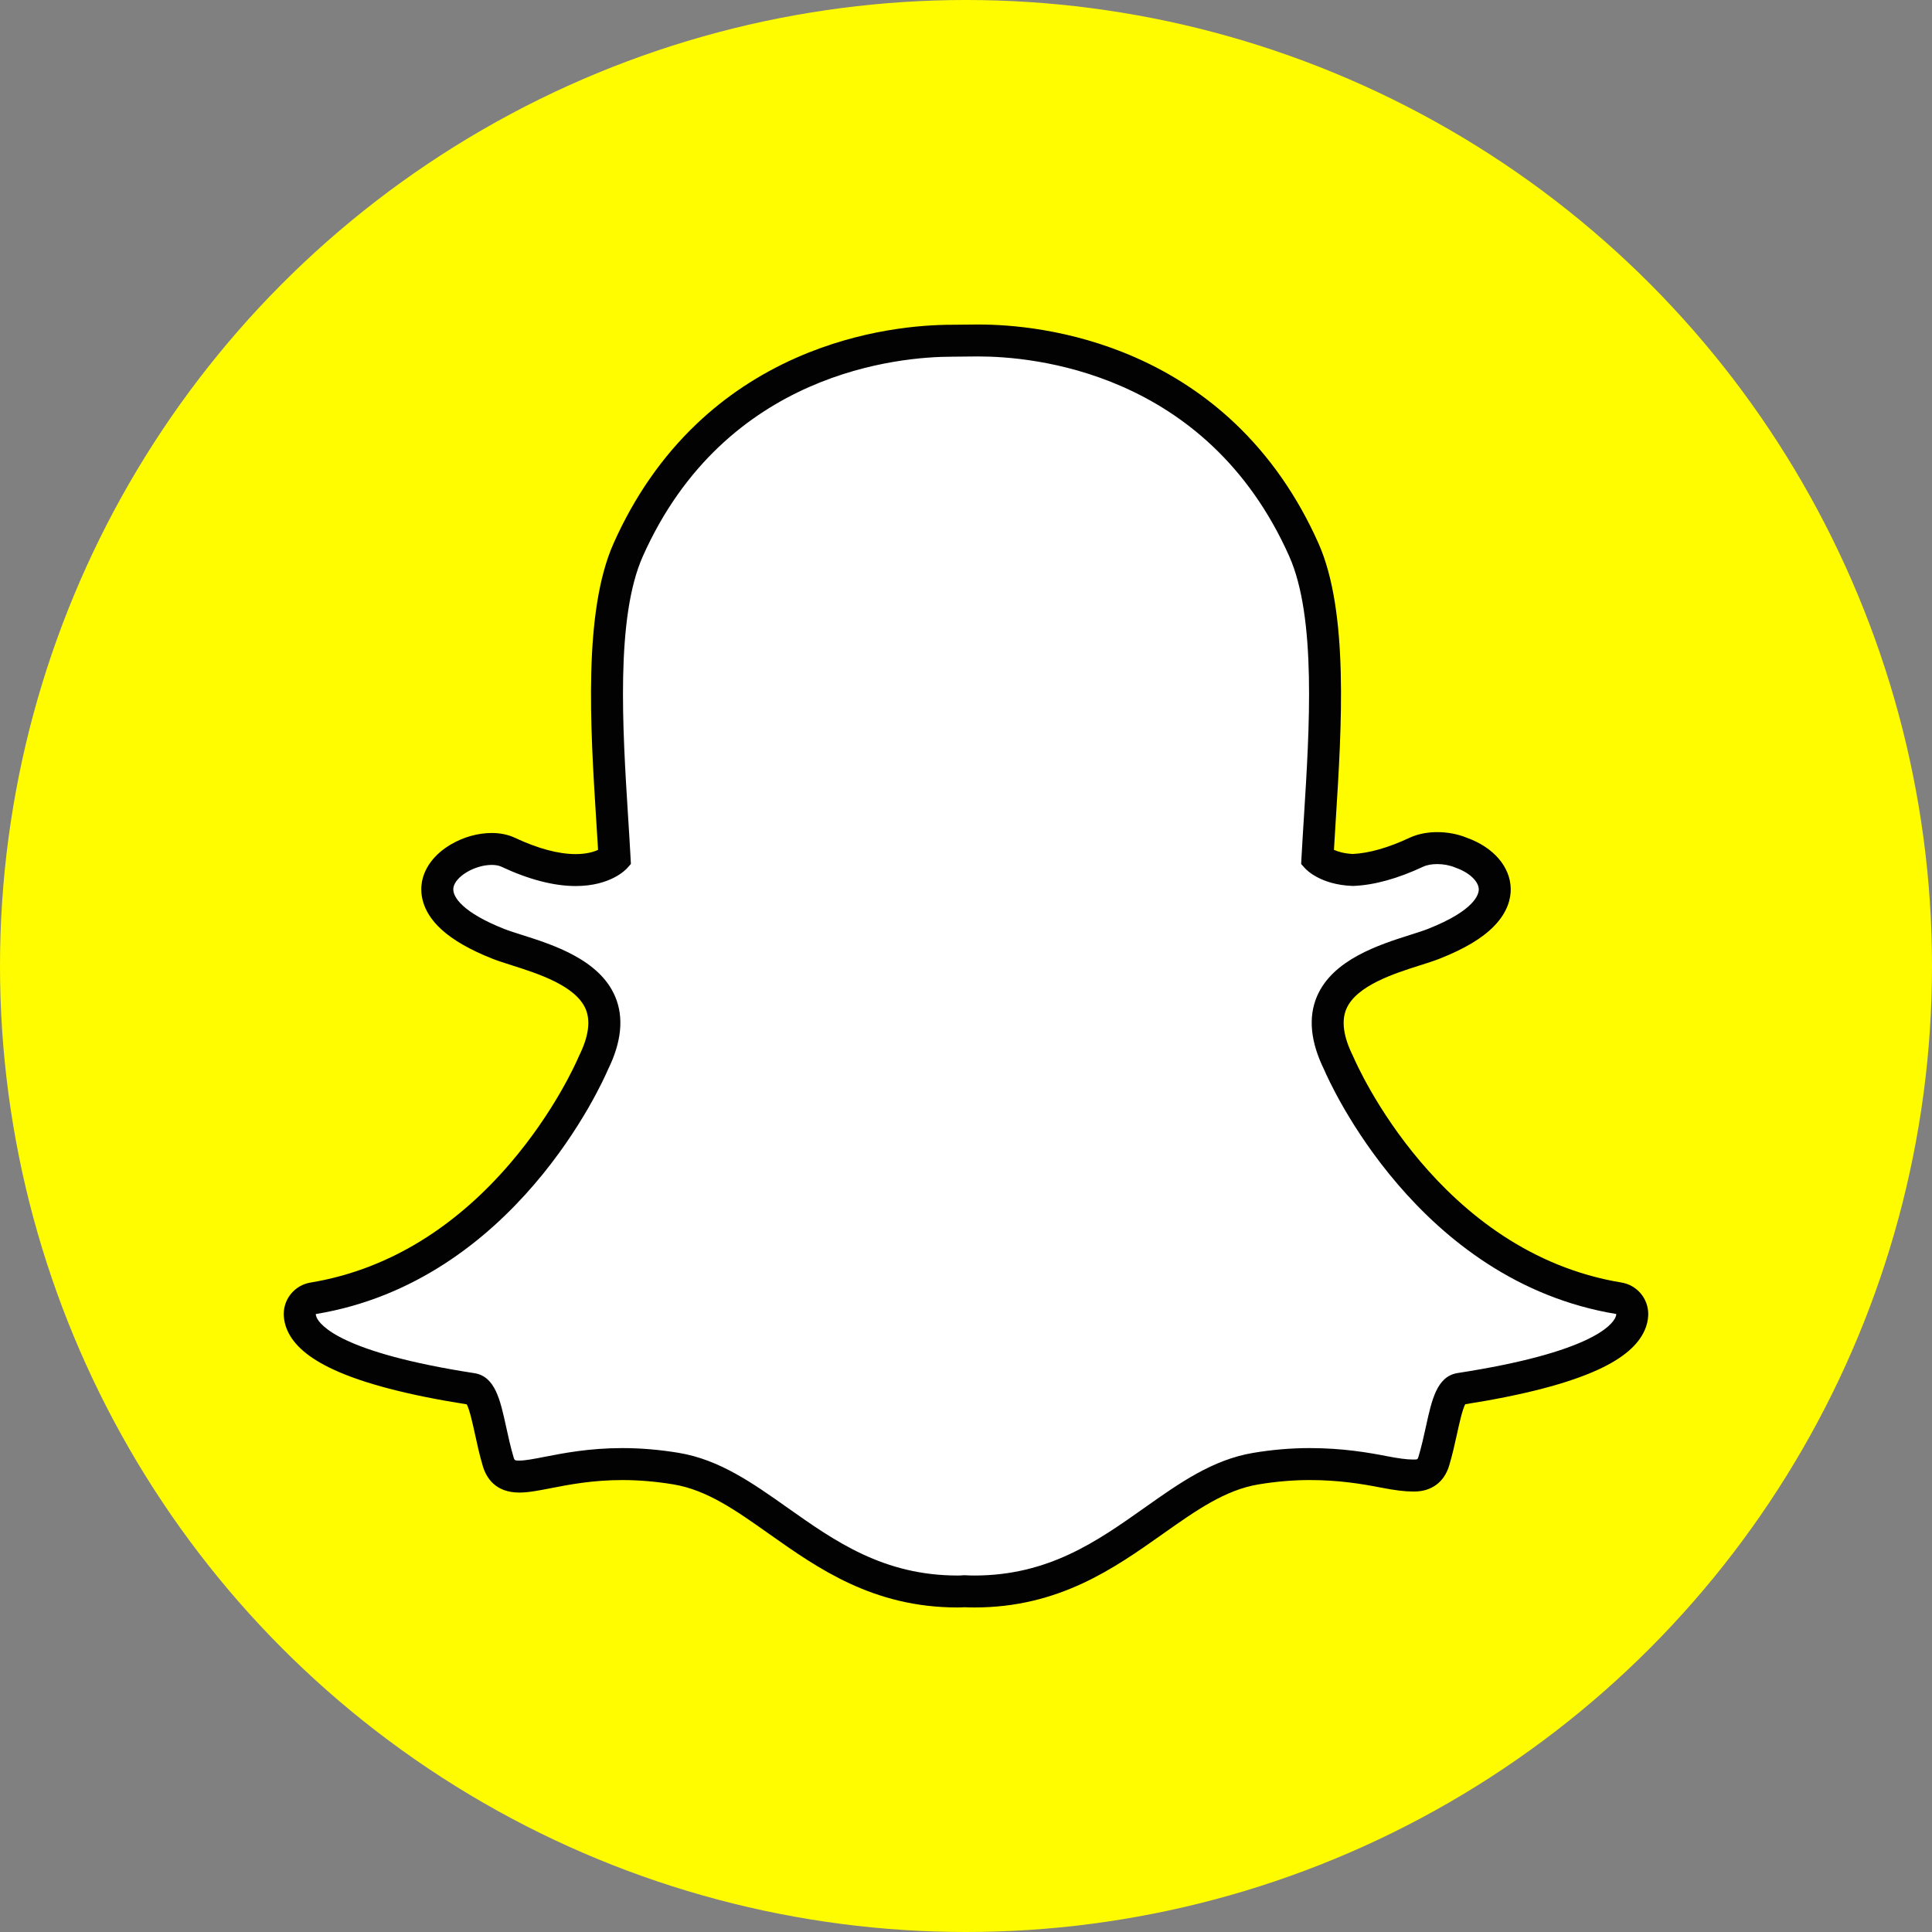
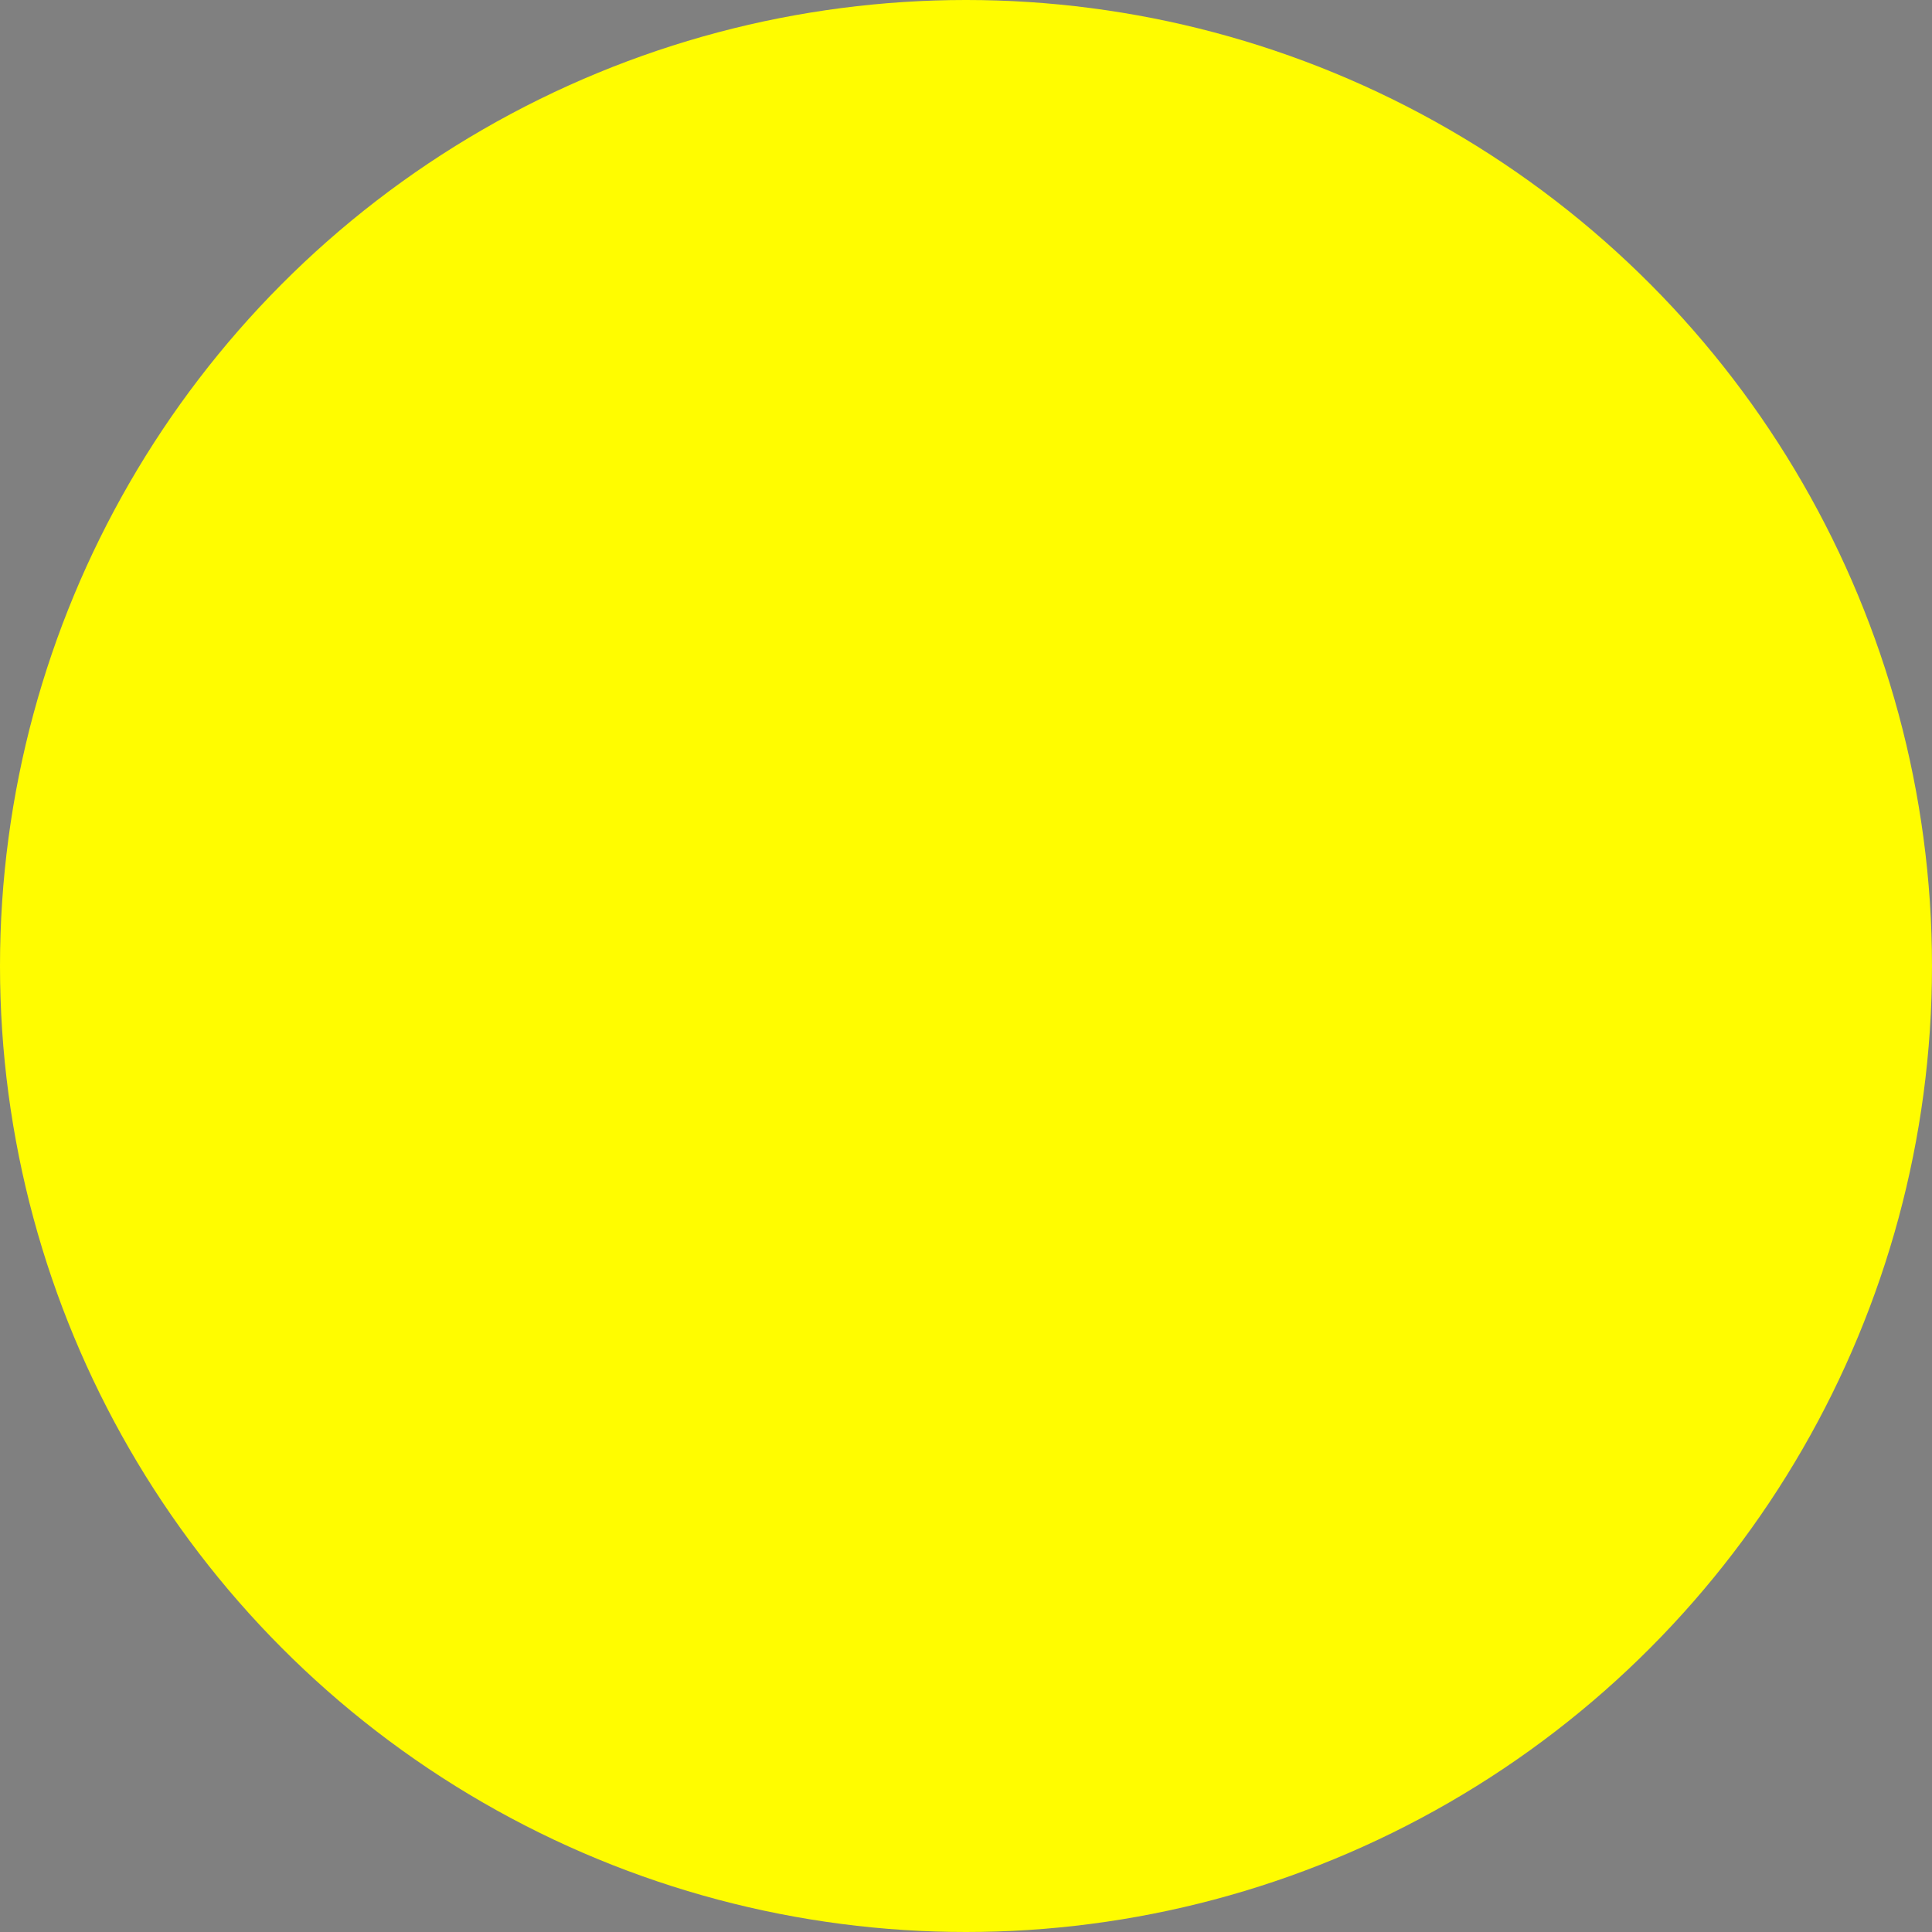
<svg xmlns="http://www.w3.org/2000/svg" xml:space="preserve" width="40mm" height="40mm" version="1.1" style="shape-rendering:geometricPrecision; text-rendering:geometricPrecision; image-rendering:optimizeQuality; fill-rule:evenodd; clip-rule:evenodd" viewBox="0 0 1697.74 1697.74">
  <rect x="0" y="0" width="1697.74" height="1697.74" fill="#808080" stroke="none" />
  <defs>
    <style type="text/css">
   
    .fil2 {fill:#020202}
    .fil0 {fill:#FFFC00}
    .fil1 {fill:white}
   
  </style>
  </defs>
  <g id="Camada_x0020_1">
    <g id="_1466743783152">
      <circle class="fil0" cx="848.87" cy="848.87" r="848.87" />
      <g>
-         <path class="fil1" d="M856.25 1398.54c-3.32,0 -6.49,-0.12 -8.89,-0.23 -1.91,0.16 -3.88,0.23 -5.86,0.23 -69.72,0 -116.34,-32.96 -157.48,-62.07 -29.49,-20.83 -57.29,-40.49 -89.87,-45.91 -16,-2.65 -31.92,-4 -47.29,-4 -27.71,0 -49.61,4.3 -65.6,7.42 -9.84,1.91 -18.32,3.57 -24.88,3.57 -6.87,0 -15.21,-1.52 -18.69,-13.4 -2.75,-9.37 -4.73,-18.44 -6.64,-27.18 -4.77,-21.84 -8.23,-35.16 -16.41,-36.43 -87.45,-13.49 -139.11,-33.37 -149.41,-57.44 -1.04,-2.4 -1.66,-4.98 -1.81,-7.59 -0.01,-0.26 -0.02,-0.53 -0.02,-0.79 0,-6.87 4.97,-12.74 11.76,-13.85 69.45,-11.43 131.19,-48.14 183.54,-109.13 40.55,-47.21 60.46,-92.33 62.6,-97.31 0.09,-0.23 0.2,-0.46 0.31,-0.67 10.09,-20.47 12.1,-38.17 5.98,-52.57 -11.27,-26.57 -48.59,-38.41 -73.27,-46.25 -6.14,-1.94 -11.95,-3.78 -16.57,-5.62 -21.88,-8.65 -57.88,-26.91 -53.08,-52.12 3.49,-18.38 27.81,-31.18 47.46,-31.18 5.46,0 10.29,0.95 14.36,2.86 22.21,10.41 42.18,15.68 59.37,15.68 21.37,0 31.68,-8.14 34.18,-10.45 -0.64,-11.31 -1.52,-23.74 -1.97,-34.85 -5.02,-79.78 -11.27,-179.07 14.13,-236.01 76.02,-170.43 237.22,-183.69 284.8,-183.69 7.64,0.28 16.53,0.28 23.95,0.28 47.71,0 209.25,13.27 285.31,183.81 25.4,56.98 19.14,156.35 14.11,236.21l-0.24 3.82c-0.69,10.84 -1.33,21.11 -1.86,31.06 2.35,2.16 11.79,9.62 31,10.37 16.38,-0.63 35.2,-5.87 55.93,-15.58 6.4,-3 13.5,-3.63 18.32,-3.63 7.28,0 14.69,1.42 20.86,3.99l0.33 0.13c17.59,6.24 29.11,18.72 29.35,31.83 0.22,12.22 -8.86,30.48 -53.52,48.12 -4.58,1.81 -10.41,3.66 -16.57,5.62 -24.71,7.84 -62,19.68 -73.27,46.23 -6.12,14.41 -4.11,32.09 5.98,52.55 0.11,0.22 0.21,0.45 0.32,0.69 3.11,7.28 78.32,178.79 246.14,206.43 6.25,0.48 11.23,6.35 11.23,13.22 0,0.25 -0.01,0.51 -0.02,0.77 -0.17,2.64 -0.8,5.24 -1.86,7.66 -10.22,23.94 -61.89,43.78 -149.35,57.29 -8.21,1.27 -11.67,14.54 -16.4,36.26 -1.96,8.97 -3.95,17.76 -6.67,27.01 -2.55,8.69 -8.21,12.94 -17.3,12.94l-1.37 0c-5.92,0 -14.31,-1.08 -24.88,-3.15 -18.49,-3.6 -39.23,-6.95 -65.6,-6.95 -15.37,0 -31.29,1.35 -47.31,4 -32.54,5.42 -60.35,25.05 -89.78,45.86 -41.22,29.15 -87.85,62.11 -157.57,62.11z" />
        <g>
-           <path class="fil2" d="M860.4 313.25c44.92,0 199.59,12.07 272.48,175.48 24,53.81 17.85,151.29 12.92,229.59 -0.77,12.43 -1.54,24.47 -2.16,35.97l-0.26 4.94 3.3 3.68c1.33,1.48 13.81,14.52 41.56,15.59l0.45 0.03 0.47 -0.01c18.34,-0.7 39.01,-6.4 61.45,-16.91 3.31,-1.54 7.71,-2.3 12.36,-2.3 5.31,0 10.94,1 15.59,2.95l0.7 0.28c11.77,4.13 20.09,11.9 20.22,18.93 0.07,3.98 -2.91,18.31 -44.62,34.78 -4.07,1.61 -9.44,3.32 -15.66,5.28 -27.15,8.62 -68.16,21.63 -81.96,54.15 -7.77,18.32 -5.64,39.94 6.32,64.26 4.92,11.49 82.41,186.03 256.77,214.76 -0.06,0.97 -0.3,1.92 -0.71,2.8 -2.95,6.96 -21.74,31.01 -138.63,49.04 -18.29,2.8 -22.77,23.31 -27.97,47.14 -1.88,8.53 -3.79,17.14 -6.41,26.04 -0.8,2.69 -0.95,2.84 -3.83,2.84l-1.38 0c-5.18,0 -13.05,-1.07 -22.17,-2.86 -16.61,-3.23 -39.3,-7.2 -68.3,-7.2 -16.19,0 -32.87,1.4 -49.6,4.2 -35.77,5.95 -64.86,26.52 -95.66,48.3 -41.37,29.24 -84.14,59.49 -149.38,59.49 -2.85,0 -5.63,-0.1 -8.42,-0.24l-0.73 -0.03 -0.74 0.06c-1.6,0.14 -3.21,0.21 -4.86,0.21 -65.23,0 -108.01,-30.25 -149.37,-59.49 -30.81,-21.78 -59.92,-42.35 -95.68,-48.3 -16.72,-2.78 -33.41,-4.2 -49.59,-4.2 -29.01,0 -51.72,4.44 -68.3,7.68 -9.12,1.78 -17.02,3.31 -22.19,3.31 -4.23,0 -4.31,-0.25 -5.21,-3.31 -2.62,-8.9 -4.54,-17.72 -6.41,-26.24 -5.21,-23.86 -9.69,-44.47 -27.97,-47.28 -116.88,-18.05 -135.67,-42.14 -138.63,-49.08 -0.4,-0.9 -0.65,-1.87 -0.72,-2.85 174.36,-28.71 251.83,-203.25 256.77,-214.79 11.99,-24.29 14.11,-45.91 6.32,-64.26 -13.8,-32.51 -54.81,-45.53 -81.94,-54.14 -6.24,-1.97 -11.61,-3.69 -15.69,-5.3 -35.22,-13.92 -46.06,-27.94 -44.45,-36.43 1.87,-9.8 18.85,-19.76 33.67,-19.76 3.33,0 6.25,0.54 8.41,1.55 24.07,11.28 46.05,17 65.32,17 30.3,0 43.78,-14.1 45.24,-15.71l3.28 -3.67 -0.26 -4.92c-0.61,-11.49 -1.37,-23.53 -2.16,-35.94 -4.92,-78.33 -11.07,-175.74 12.92,-229.55 72.62,-162.82 226.54,-175.37 271.98,-175.37 1.12,0 20.87,-0.2 20.87,-0.2 0.81,-0 1.71,-0.02 2.65,-0.02l0 0zm0 -28.08l-0.06 0c-1.04,0 -2.01,0 -2.93,0.01l-20.61 0.2c-26.62,0 -79.88,3.76 -137.08,29.01 -32.71,14.43 -62.13,33.94 -87.45,57.99 -30.18,28.65 -54.76,63.98 -73.06,105.02 -26.79,60.09 -20.43,161.29 -15.33,242.62l0.02 0.13c0.54,8.71 1.12,17.81 1.65,26.67 -3.93,1.81 -10.31,3.71 -19.7,3.71 -15.11,0 -33.09,-4.83 -53.41,-14.35 -5.98,-2.78 -12.8,-4.19 -20.33,-4.19 -12.1,0 -24.85,3.56 -35.91,10.06 -13.92,8.17 -22.91,19.72 -25.36,32.53 -1.61,8.47 -1.53,25.22 17.07,42.19 10.23,9.35 25.26,17.97 44.65,25.64 5.09,2 11.13,3.92 17.53,5.95 22.2,7.06 55.8,17.72 64.57,38.34 4.44,10.46 2.53,24.22 -5.67,40.85 -0.21,0.45 -0.43,0.9 -0.62,1.36 -2.05,4.78 -21.15,48.06 -60.34,93.7 -22.27,25.95 -46.79,47.64 -72.86,64.48 -31.82,20.56 -66.24,34.01 -102.31,39.95 -13.57,2.23 -23.53,13.96 -23.53,27.71 0,0.52 0.02,1.05 0.05,1.57 0.24,4.13 1.21,8.26 2.89,12.24l0.04 0.07c5.73,13.4 19.01,24.77 40.59,34.81 26.38,12.25 65.83,22.56 117.25,30.62 2.6,4.94 5.3,17.36 7.16,25.86 1.95,9.04 3.99,18.33 6.9,28.2 3.14,10.69 11.27,23.47 32.16,23.47 7.92,0 17.02,-1.79 27.57,-3.83 15.44,-3.03 36.55,-7.16 62.91,-7.16 14.61,0 29.75,1.29 44.99,3.82 29.38,4.89 54.71,22.78 84.02,43.5 42.89,30.32 91.45,64.64 165.63,64.64 2.02,0 4.05,-0.06 6.06,-0.2 2.45,0.11 5.49,0.2 8.7,0.2 74.21,0 122.75,-34.33 165.6,-64.63l0.07 -0.06c29.31,-20.7 54.61,-38.56 83.99,-43.45 15.23,-2.53 30.37,-3.82 44.99,-3.82 25.18,0 45.11,3.21 62.91,6.68 11.62,2.29 20.64,3.39 27.57,3.39l0.67 0.01 0.7 0c15.28,0 26.51,-8.39 30.79,-23.06 2.85,-9.66 4.88,-18.73 6.88,-27.92 1.75,-7.97 4.54,-20.74 7.13,-25.73 51.45,-8.08 90.89,-18.37 117.27,-30.61 21.54,-9.99 34.8,-21.36 40.56,-34.7 1.73,-4 2.74,-8.14 2.96,-12.36 0.03,-0.52 0.05,-1.05 0.05,-1.57 0,-13.75 -9.97,-25.49 -23.54,-27.71 -160.3,-26.42 -232.51,-191.13 -235.5,-198.13 -0.19,-0.46 -0.41,-0.92 -0.64,-1.36 -8.2,-16.64 -10.08,-30.38 -5.64,-40.86 8.75,-20.61 42.33,-31.27 64.55,-38.32 6.43,-2.02 12.5,-3.95 17.54,-5.95 21.88,-8.64 37.51,-18.01 47.82,-28.65 12.32,-12.69 14.72,-24.85 14.57,-32.8 -0.37,-19.25 -15.09,-36.35 -38.49,-44.73 -7.91,-3.27 -16.92,-4.99 -26.1,-4.99 -6.25,0 -15.5,0.86 -24.26,4.94 -18.75,8.78 -35.55,13.57 -49.97,14.26 -7.67,-0.39 -13.05,-2.05 -16.53,-3.64 0.44,-7.51 0.92,-15.22 1.42,-23.26l0.21 -3.44c5.14,-81.39 11.52,-182.67 -15.29,-242.8 -18.37,-41.18 -43.05,-76.6 -73.35,-105.31 -25.42,-24.07 -54.93,-43.57 -87.76,-57.99 -57.13,-25.06 -110.38,-28.81 -137.04,-28.81l0 0zm0 0l0 0 0 0z" />
-         </g>
+           </g>
      </g>
    </g>
  </g>
</svg>